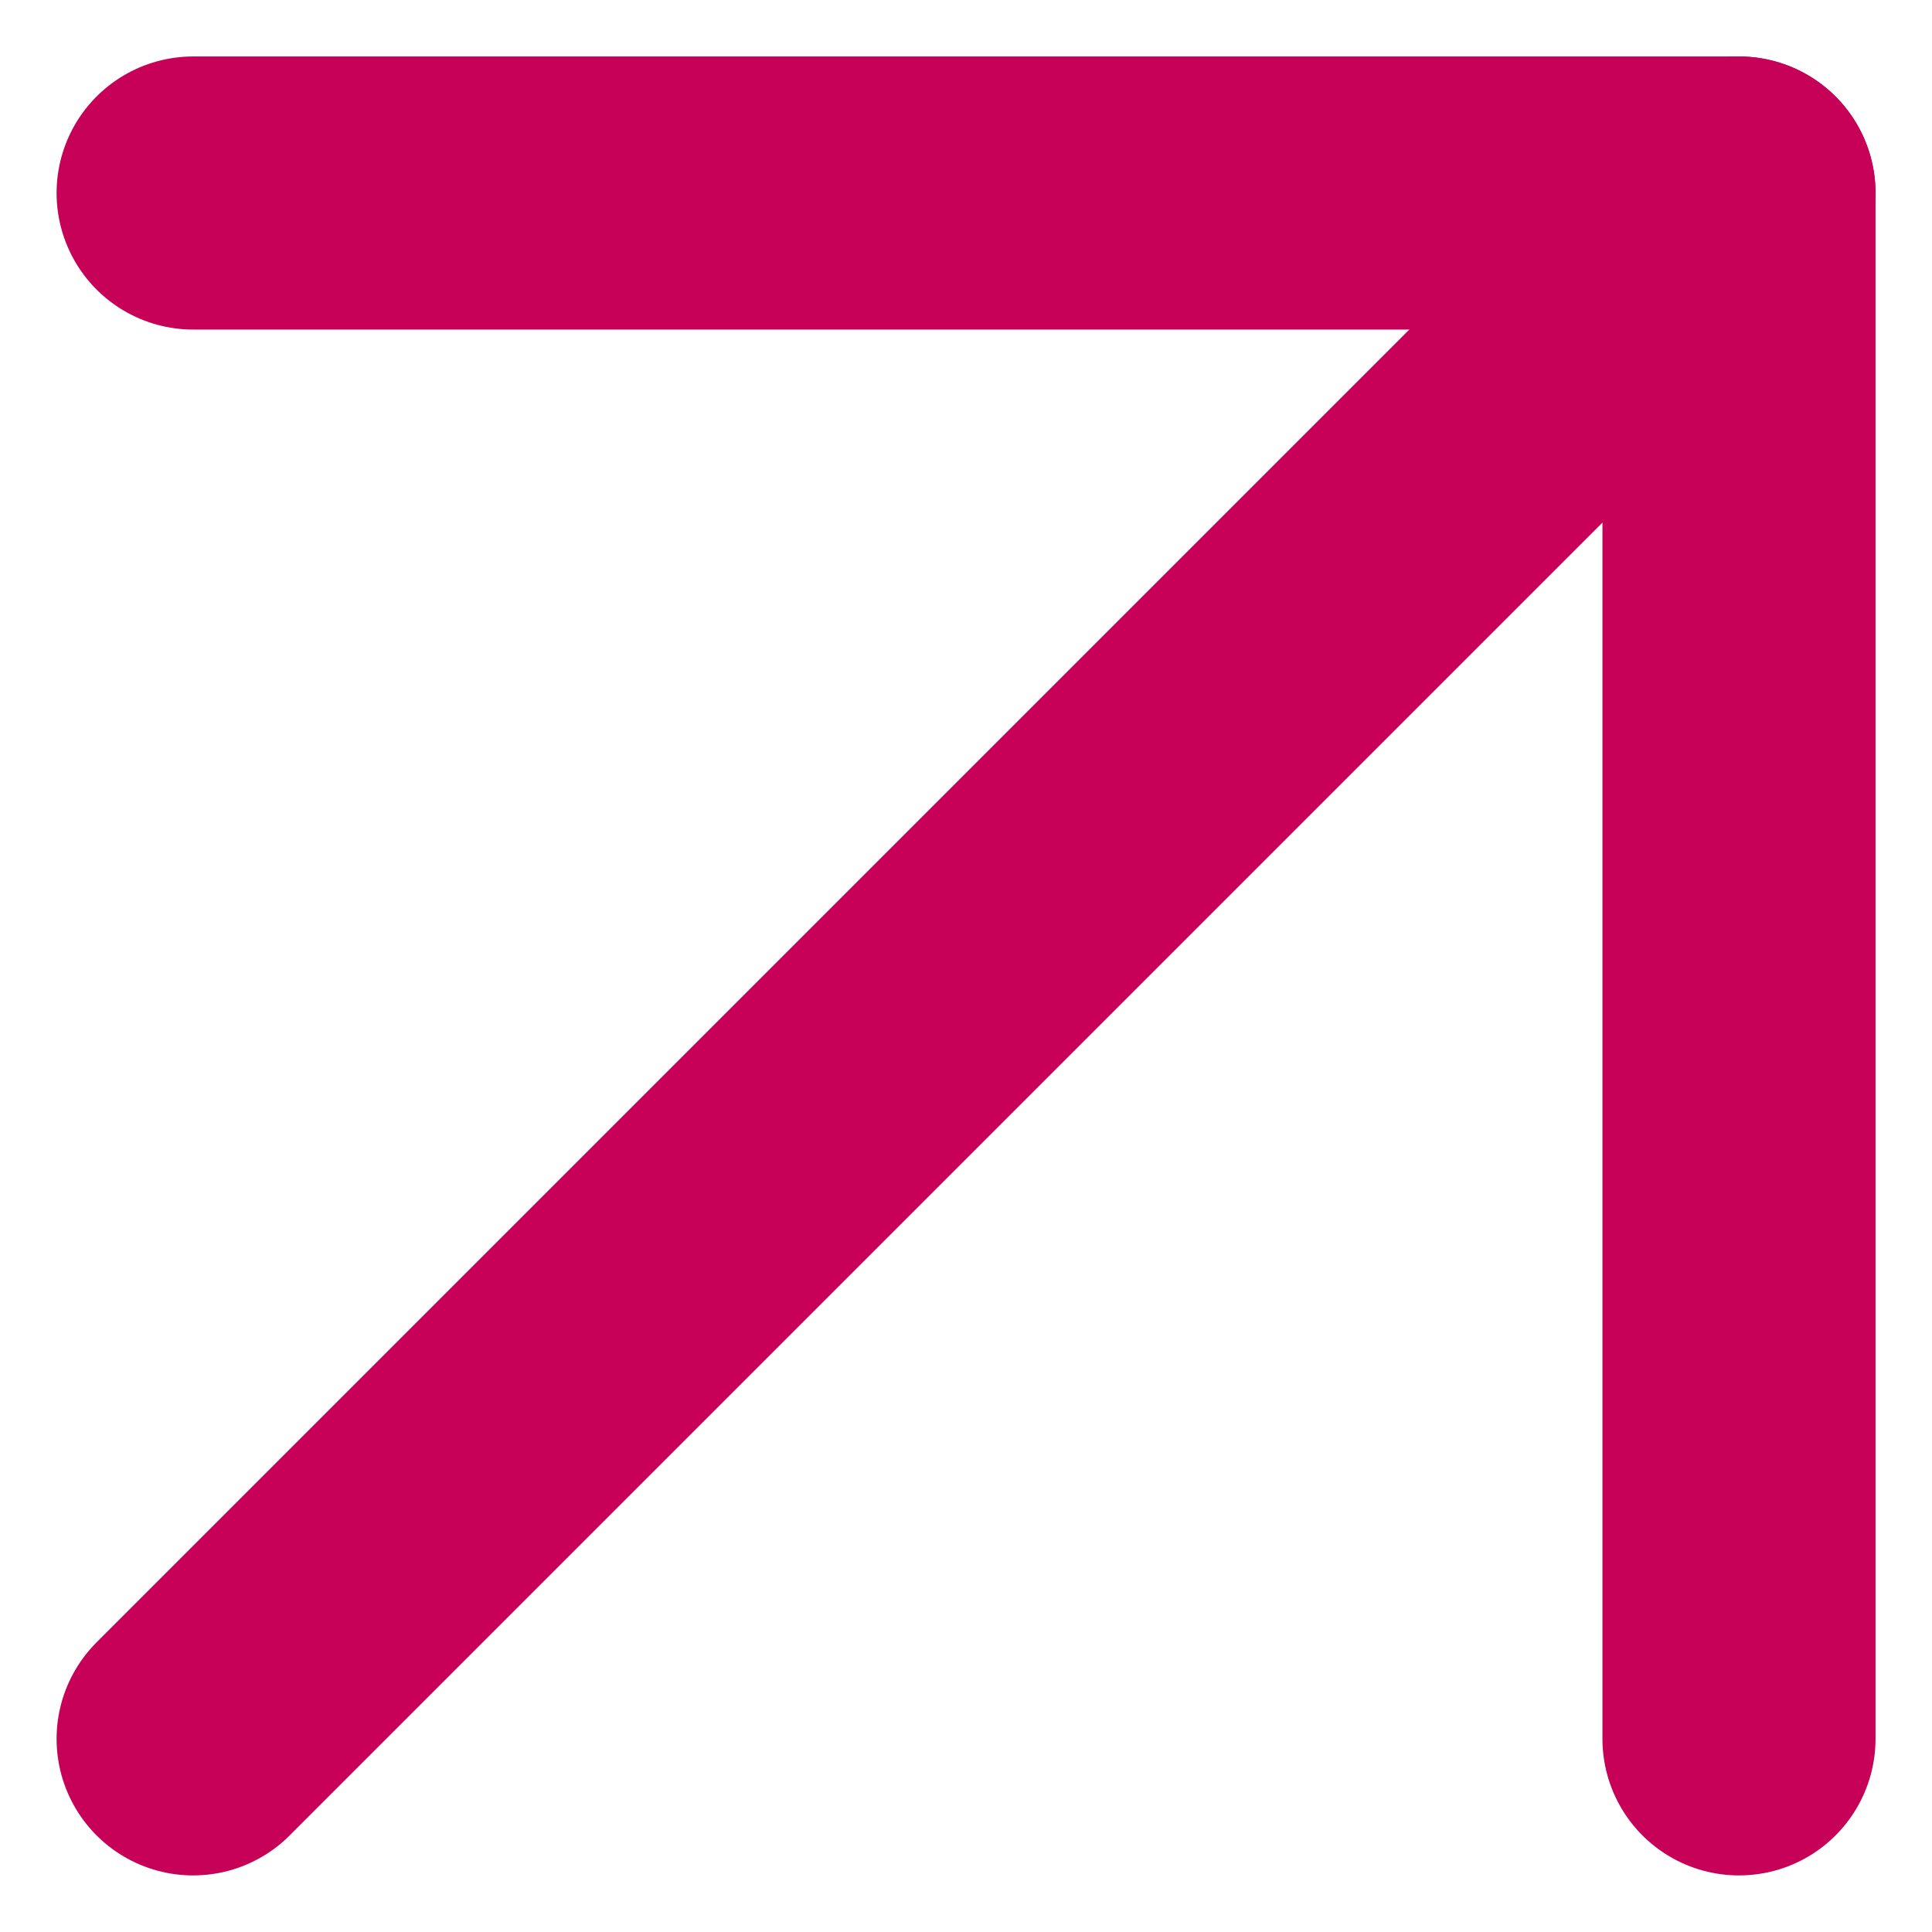
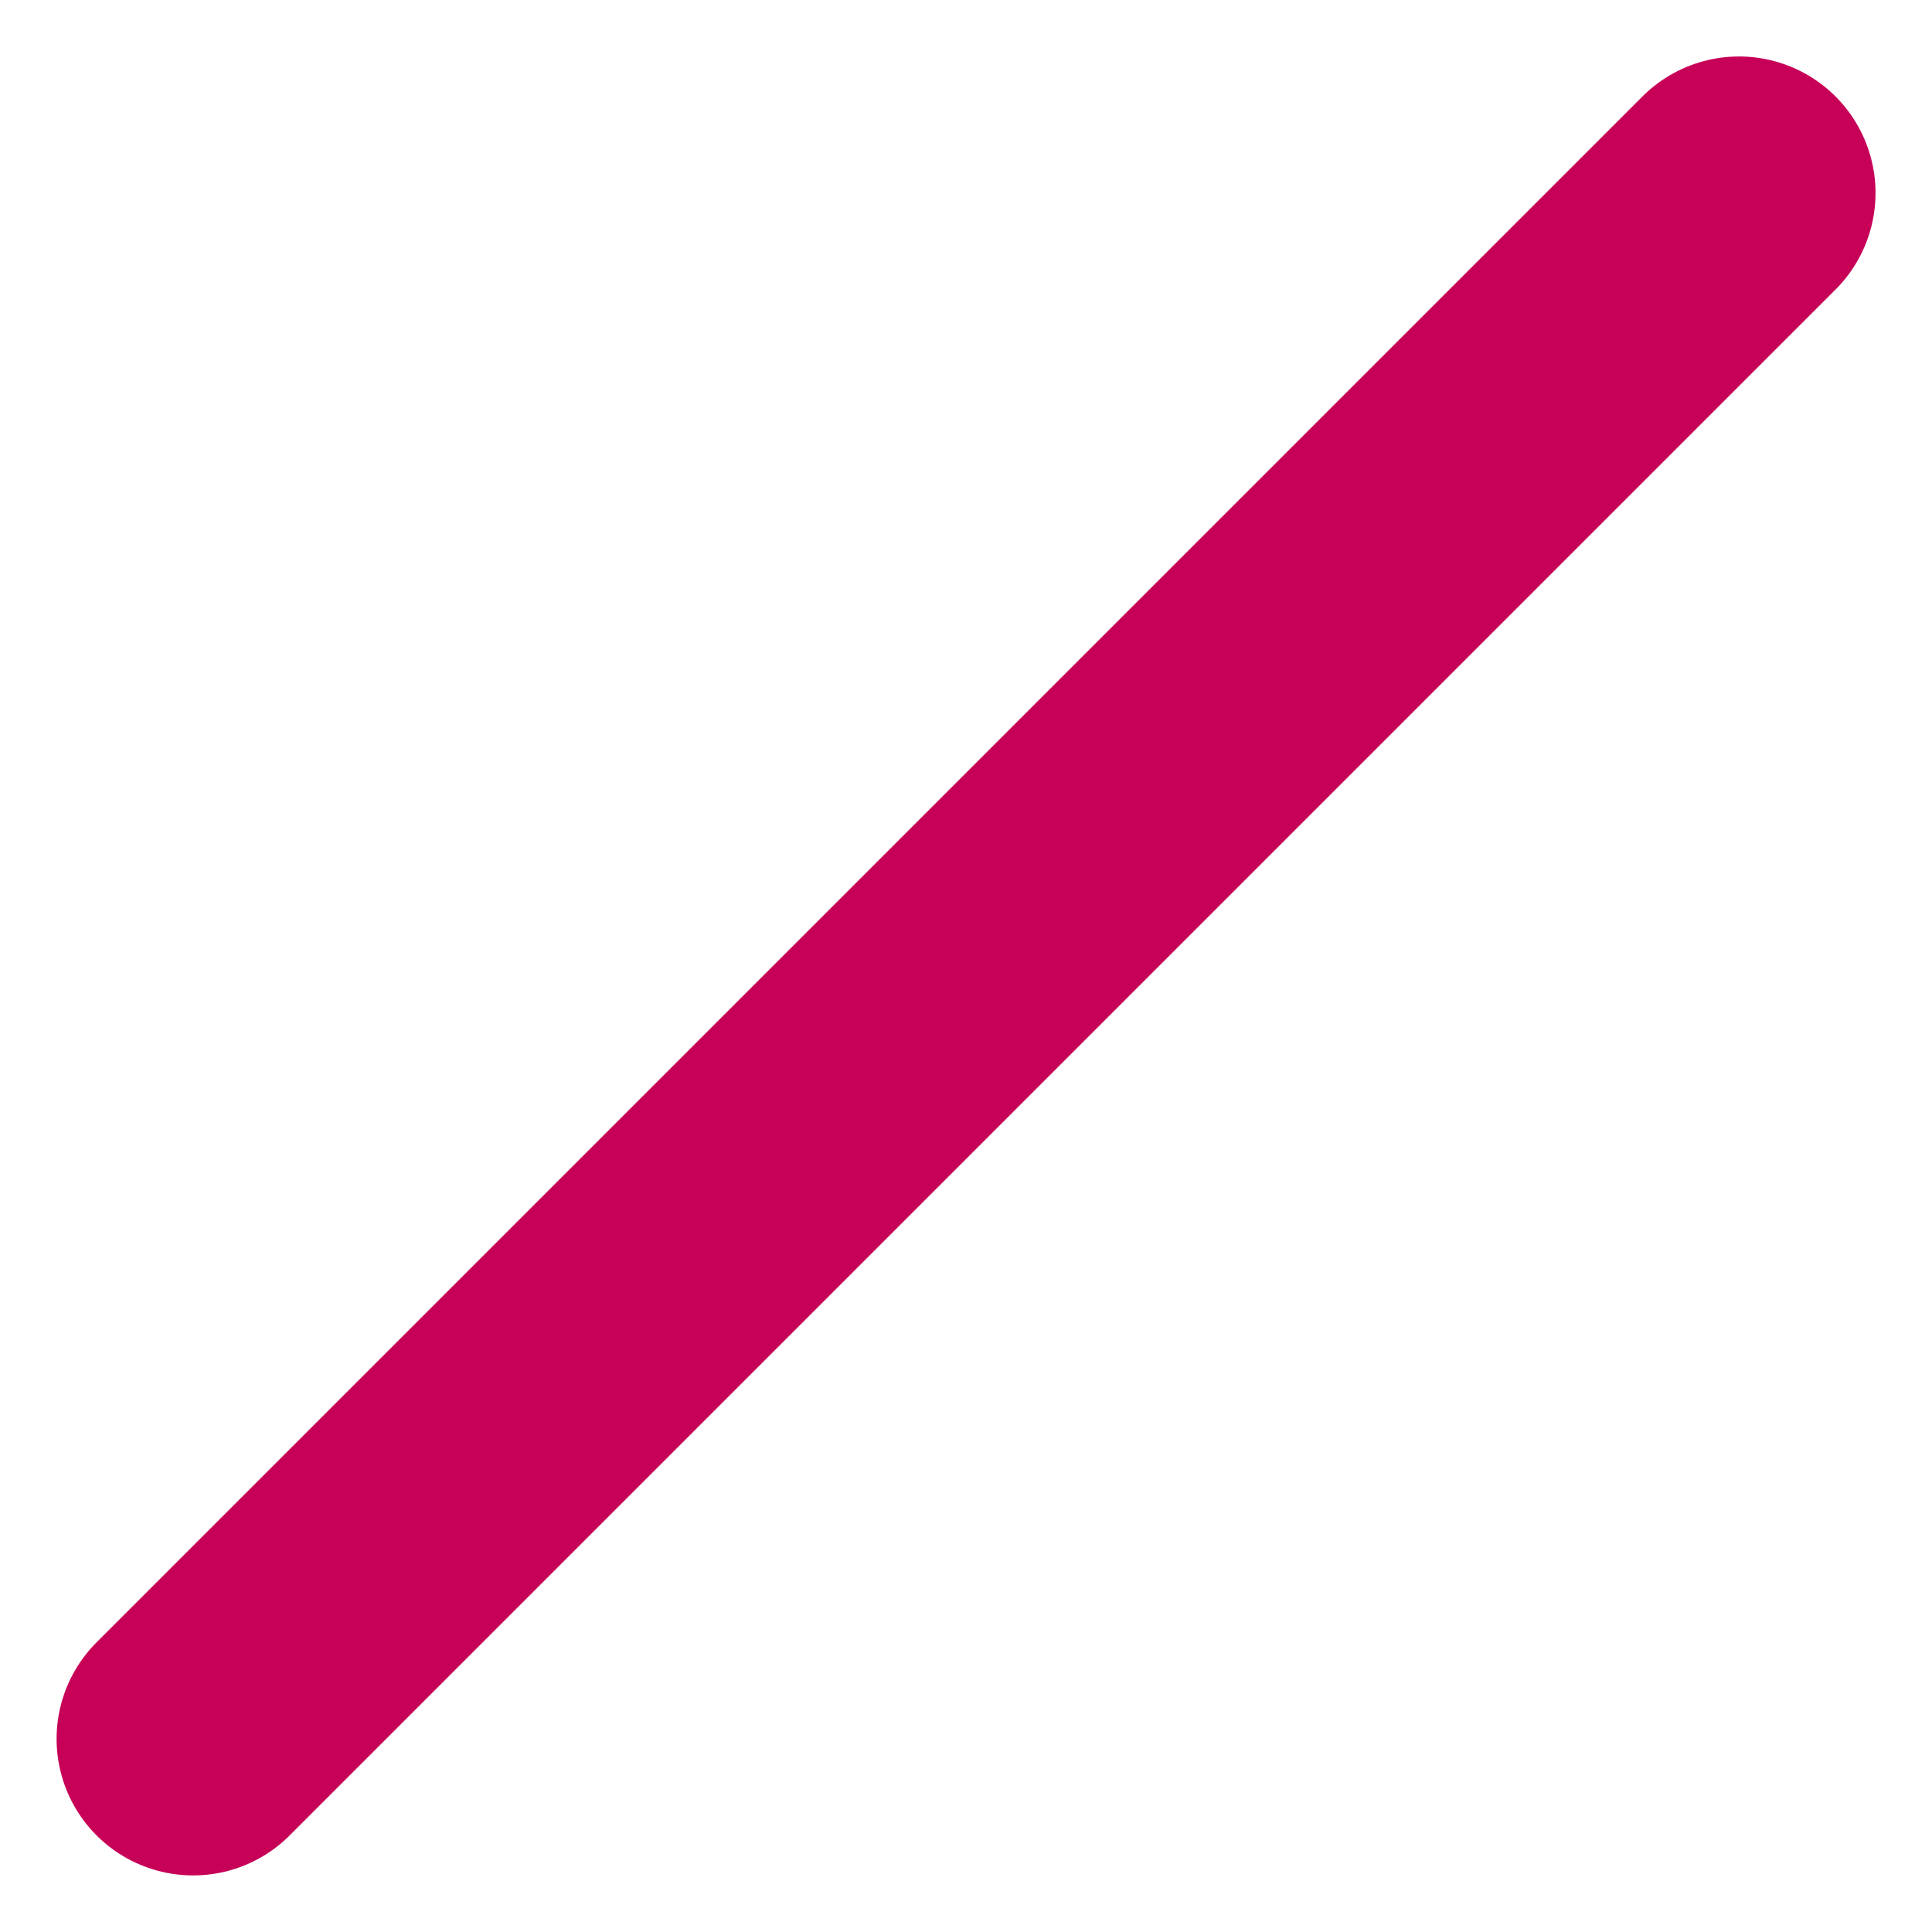
<svg xmlns="http://www.w3.org/2000/svg" width="17.687" height="17.687" viewBox="0 0 17.687 17.687">
  <g id="Icon_feather-arrow-down-left" data-name="Icon feather-arrow-down-left" transform="translate(1.768 15.919) rotate(-90)">
    <path id="Tracé_32" data-name="Tracé 32" d="M10.5,10.5,24.652,24.652" transform="translate(-10.5 -10.5)" fill="none" stroke="#c70157" stroke-linecap="round" stroke-linejoin="round" stroke-width="2.5" />
-     <path id="Tracé_33" data-name="Tracé 33" d="M10.5,24.652H24.652V10.5" transform="translate(-10.5 -10.5)" fill="none" stroke="#c70157" stroke-linecap="round" stroke-linejoin="round" stroke-width="2.5" />
  </g>
</svg>